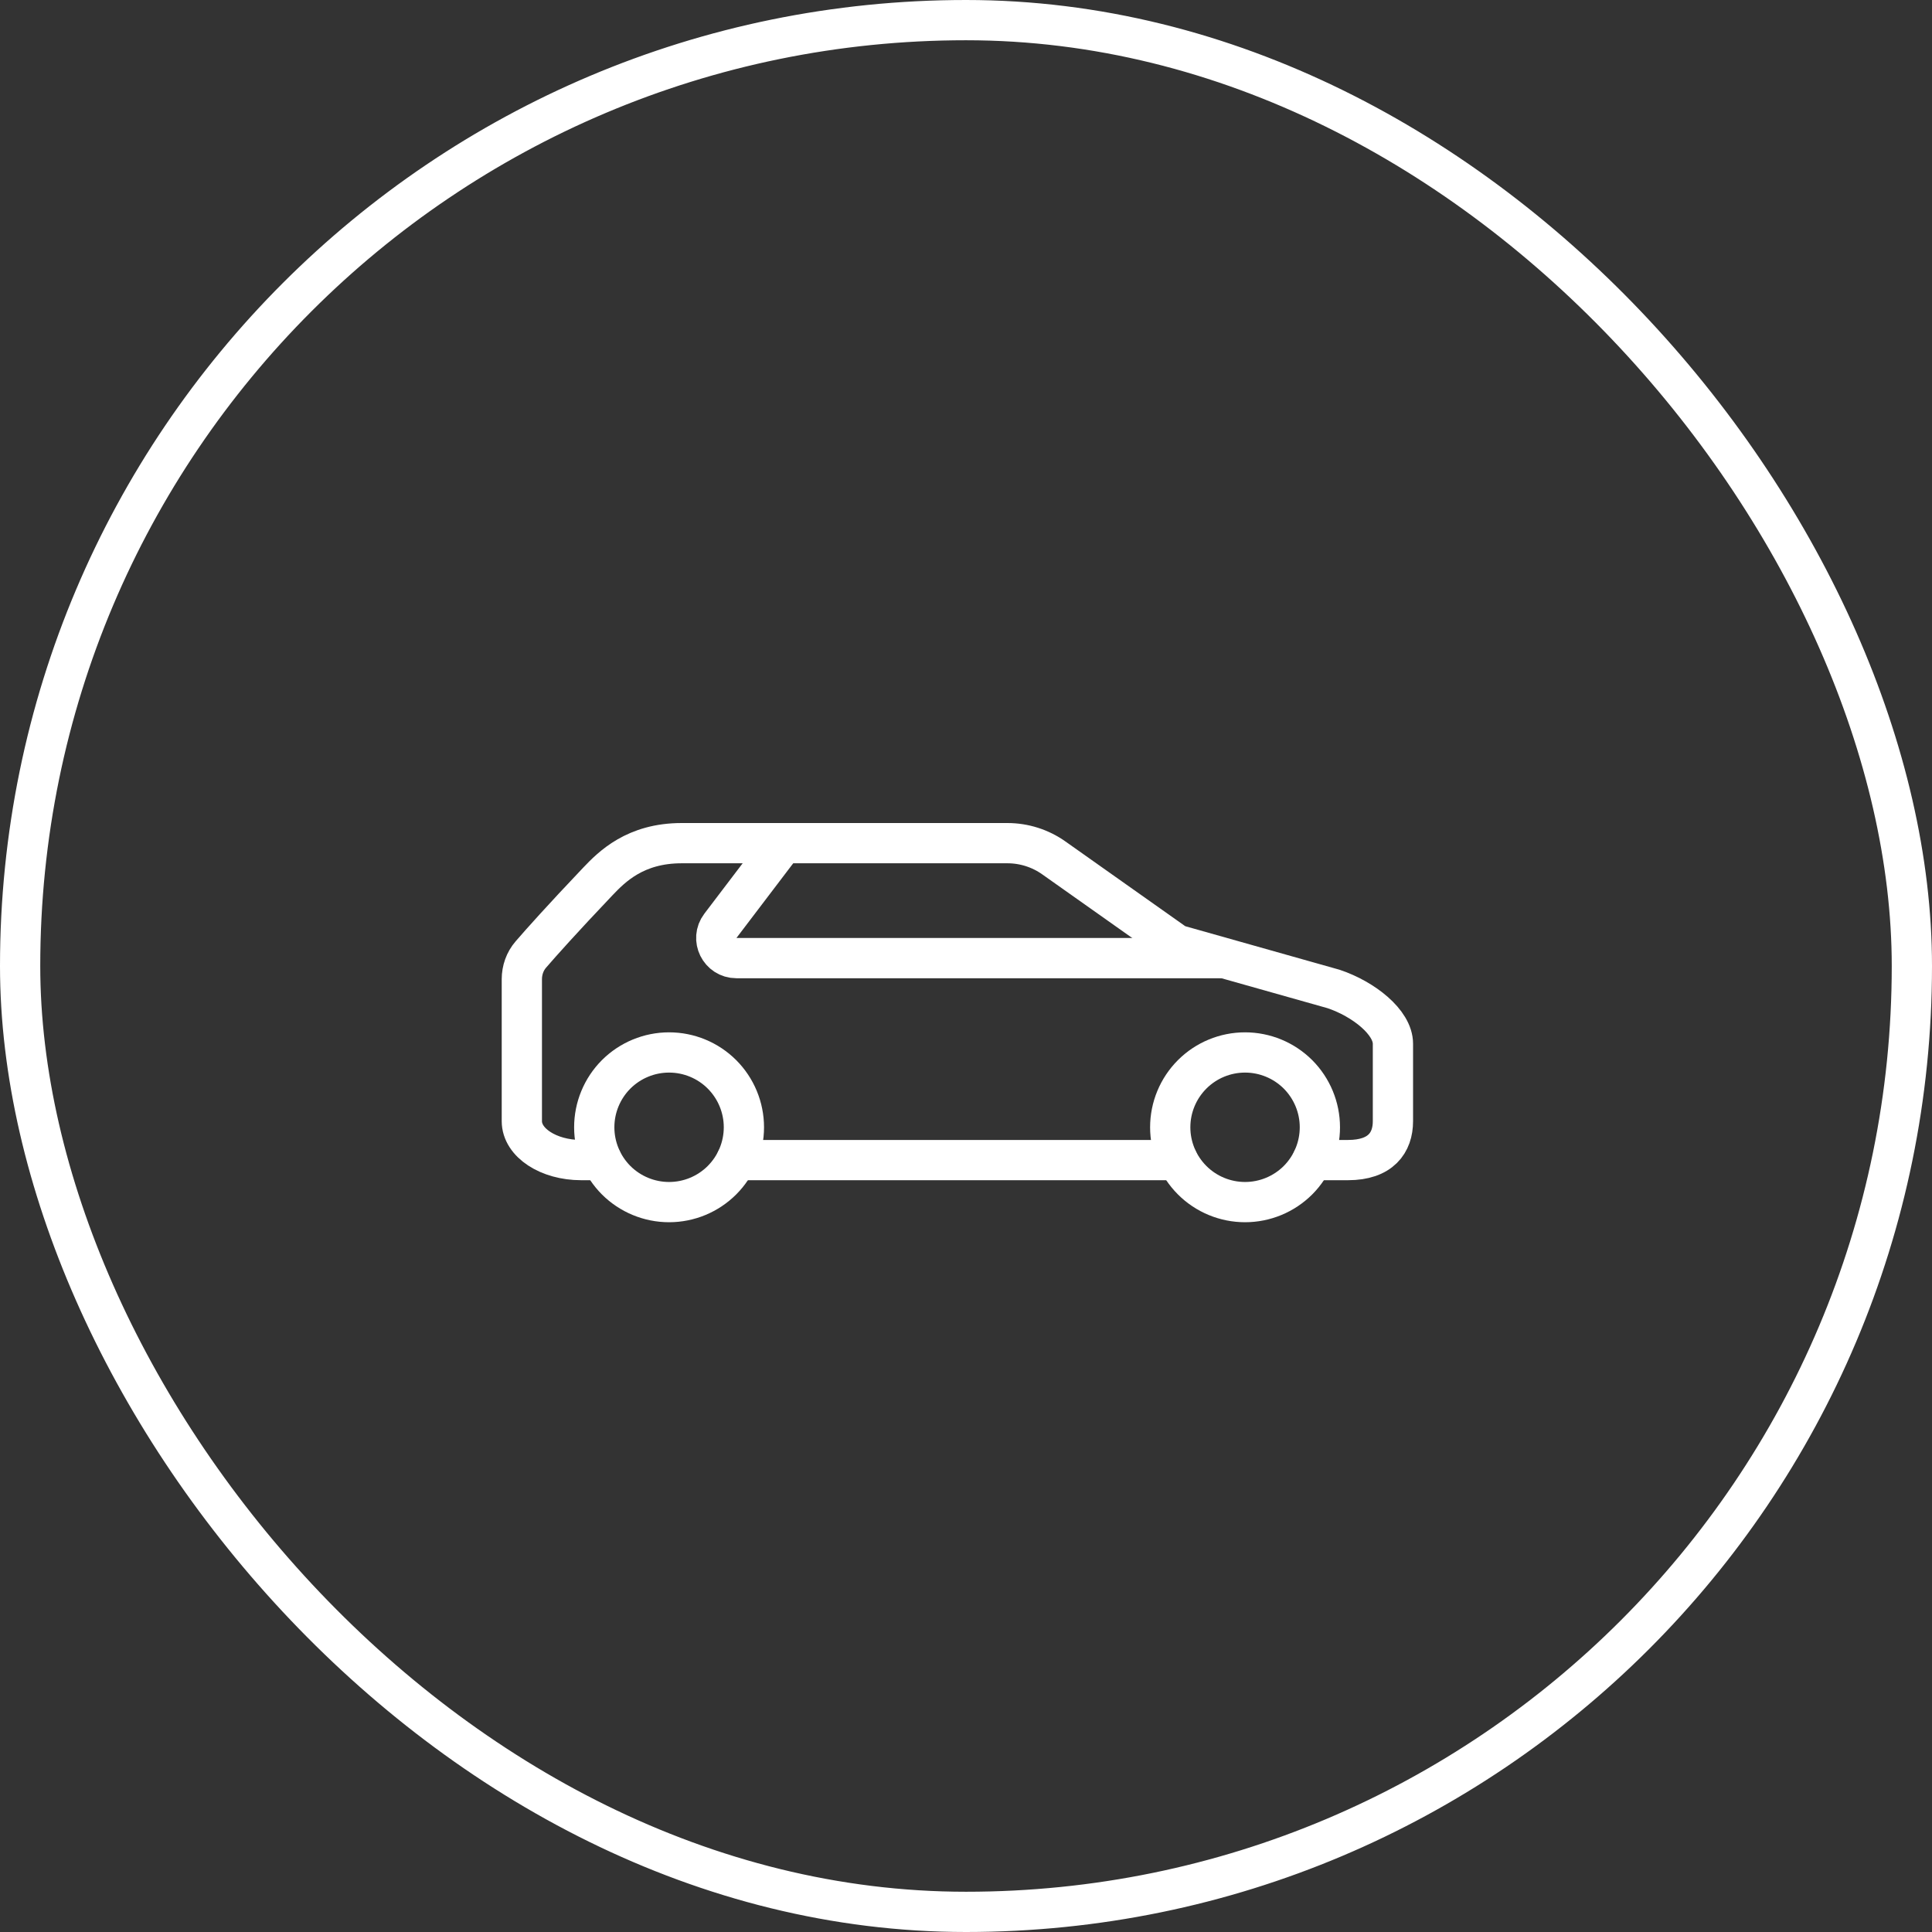
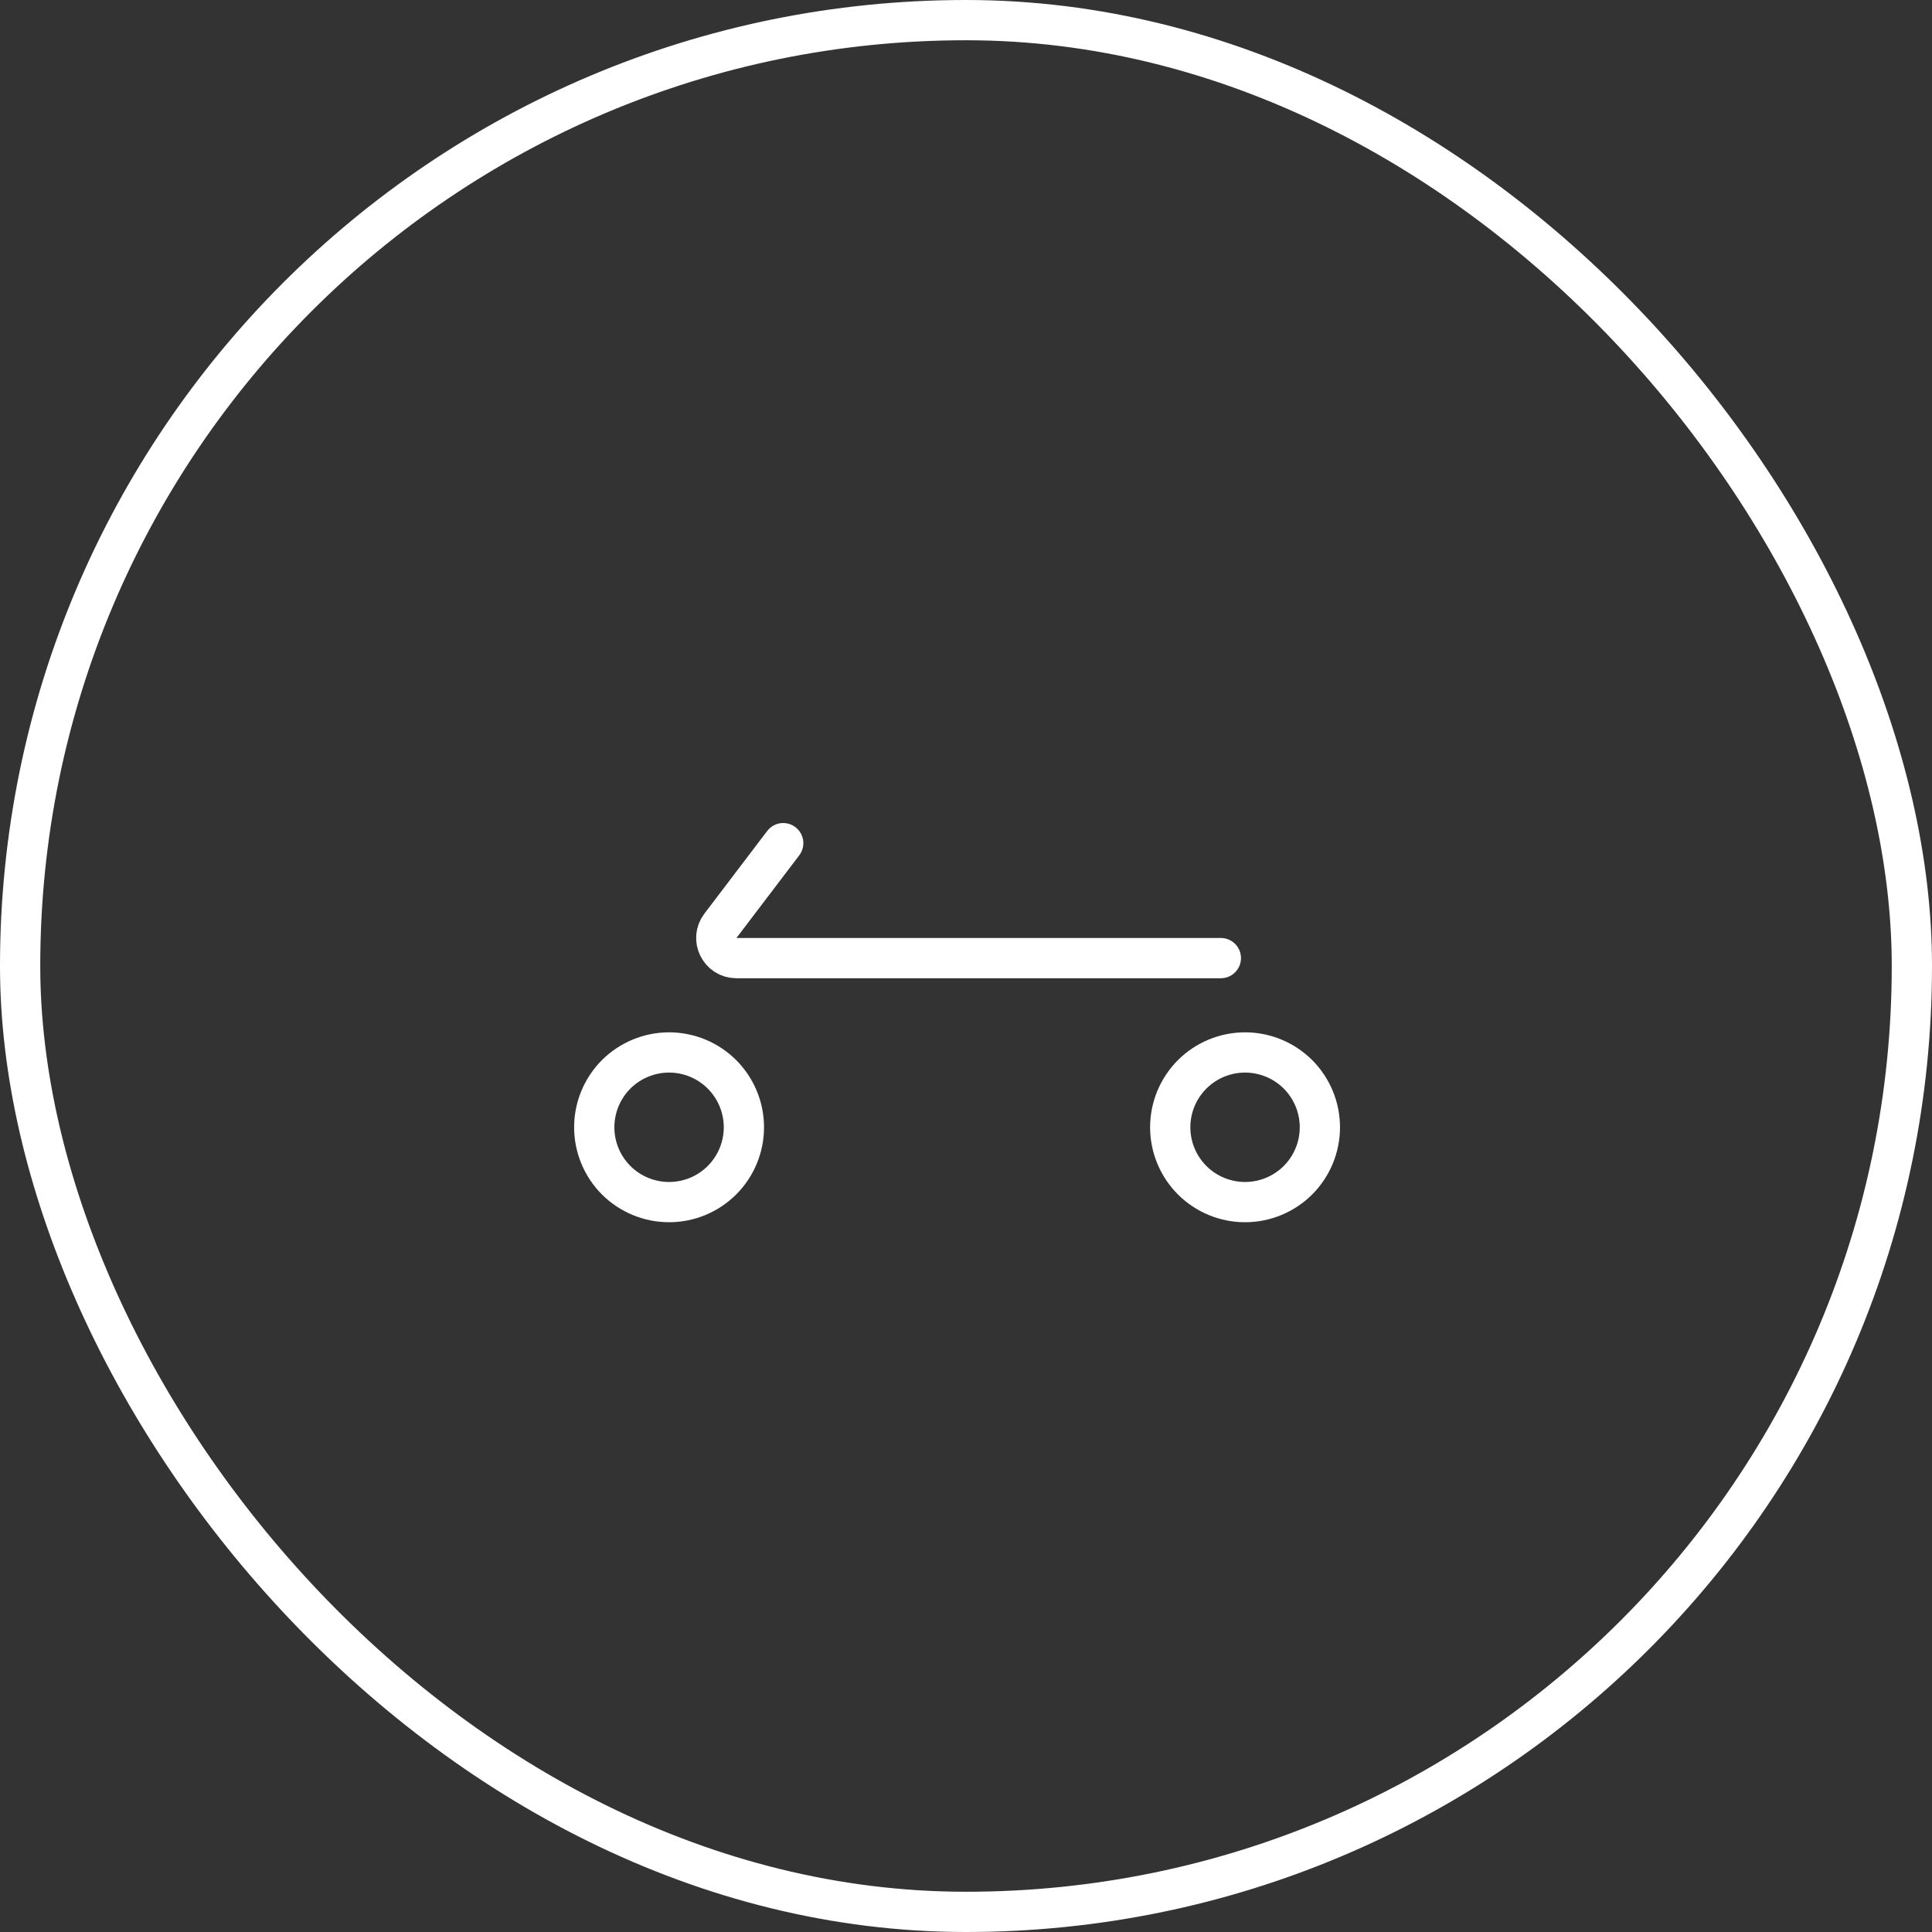
<svg xmlns="http://www.w3.org/2000/svg" width="48" height="48" viewBox="0 0 48 48" fill="none">
  <rect x="0" y="0" width="48" height="48" fill="#333333" stroke="none" />
  <rect x="0.5" y="0.5" width="47" height="47" rx="23.5" stroke="white" />
-   <path d="M32.606 28.822H33.491C34.305 28.822 34.607 28.389 34.607 27.856V25.931C34.607 25.398 33.881 24.822 33.133 24.571L29.229 23.469L26.183 21.315C25.846 21.076 25.442 20.948 25.029 20.948H16.935C15.783 20.948 15.203 21.532 14.851 21.902C13.96 22.84 13.449 23.413 13.189 23.714C13.041 23.885 12.965 24.103 12.965 24.329V27.856C12.965 28.389 13.625 28.822 14.439 28.822H14.948M29.258 28.822H18.296" stroke="white" stroke-linecap="round" stroke-linejoin="round" />
  <path d="M32.792 28.007C32.792 28.5 32.596 28.973 32.248 29.322C31.899 29.67 31.426 29.866 30.933 29.866C30.44 29.866 29.967 29.67 29.619 29.322C29.27 28.973 29.074 28.5 29.074 28.007C29.074 27.514 29.27 27.041 29.619 26.692C29.967 26.344 30.44 26.148 30.933 26.148C31.426 26.148 31.899 26.344 32.248 26.692C32.596 27.041 32.792 27.514 32.792 28.007Z" stroke="white" />
  <path d="M18.482 28.007C18.482 28.5 18.286 28.973 17.937 29.322C17.589 29.67 17.116 29.866 16.623 29.866C16.13 29.866 15.657 29.67 15.308 29.322C14.96 28.973 14.764 28.5 14.764 28.007C14.764 27.514 14.96 27.041 15.308 26.692C15.657 26.344 16.13 26.148 16.623 26.148C17.116 26.148 17.589 26.344 17.937 26.692C18.286 27.041 18.482 27.514 18.482 28.007Z" stroke="white" />
  <path d="M19.459 20.948L17.898 23.002C17.648 23.331 17.882 23.804 18.296 23.804H30.332" stroke="white" stroke-linecap="round" stroke-linejoin="round" />
</svg>